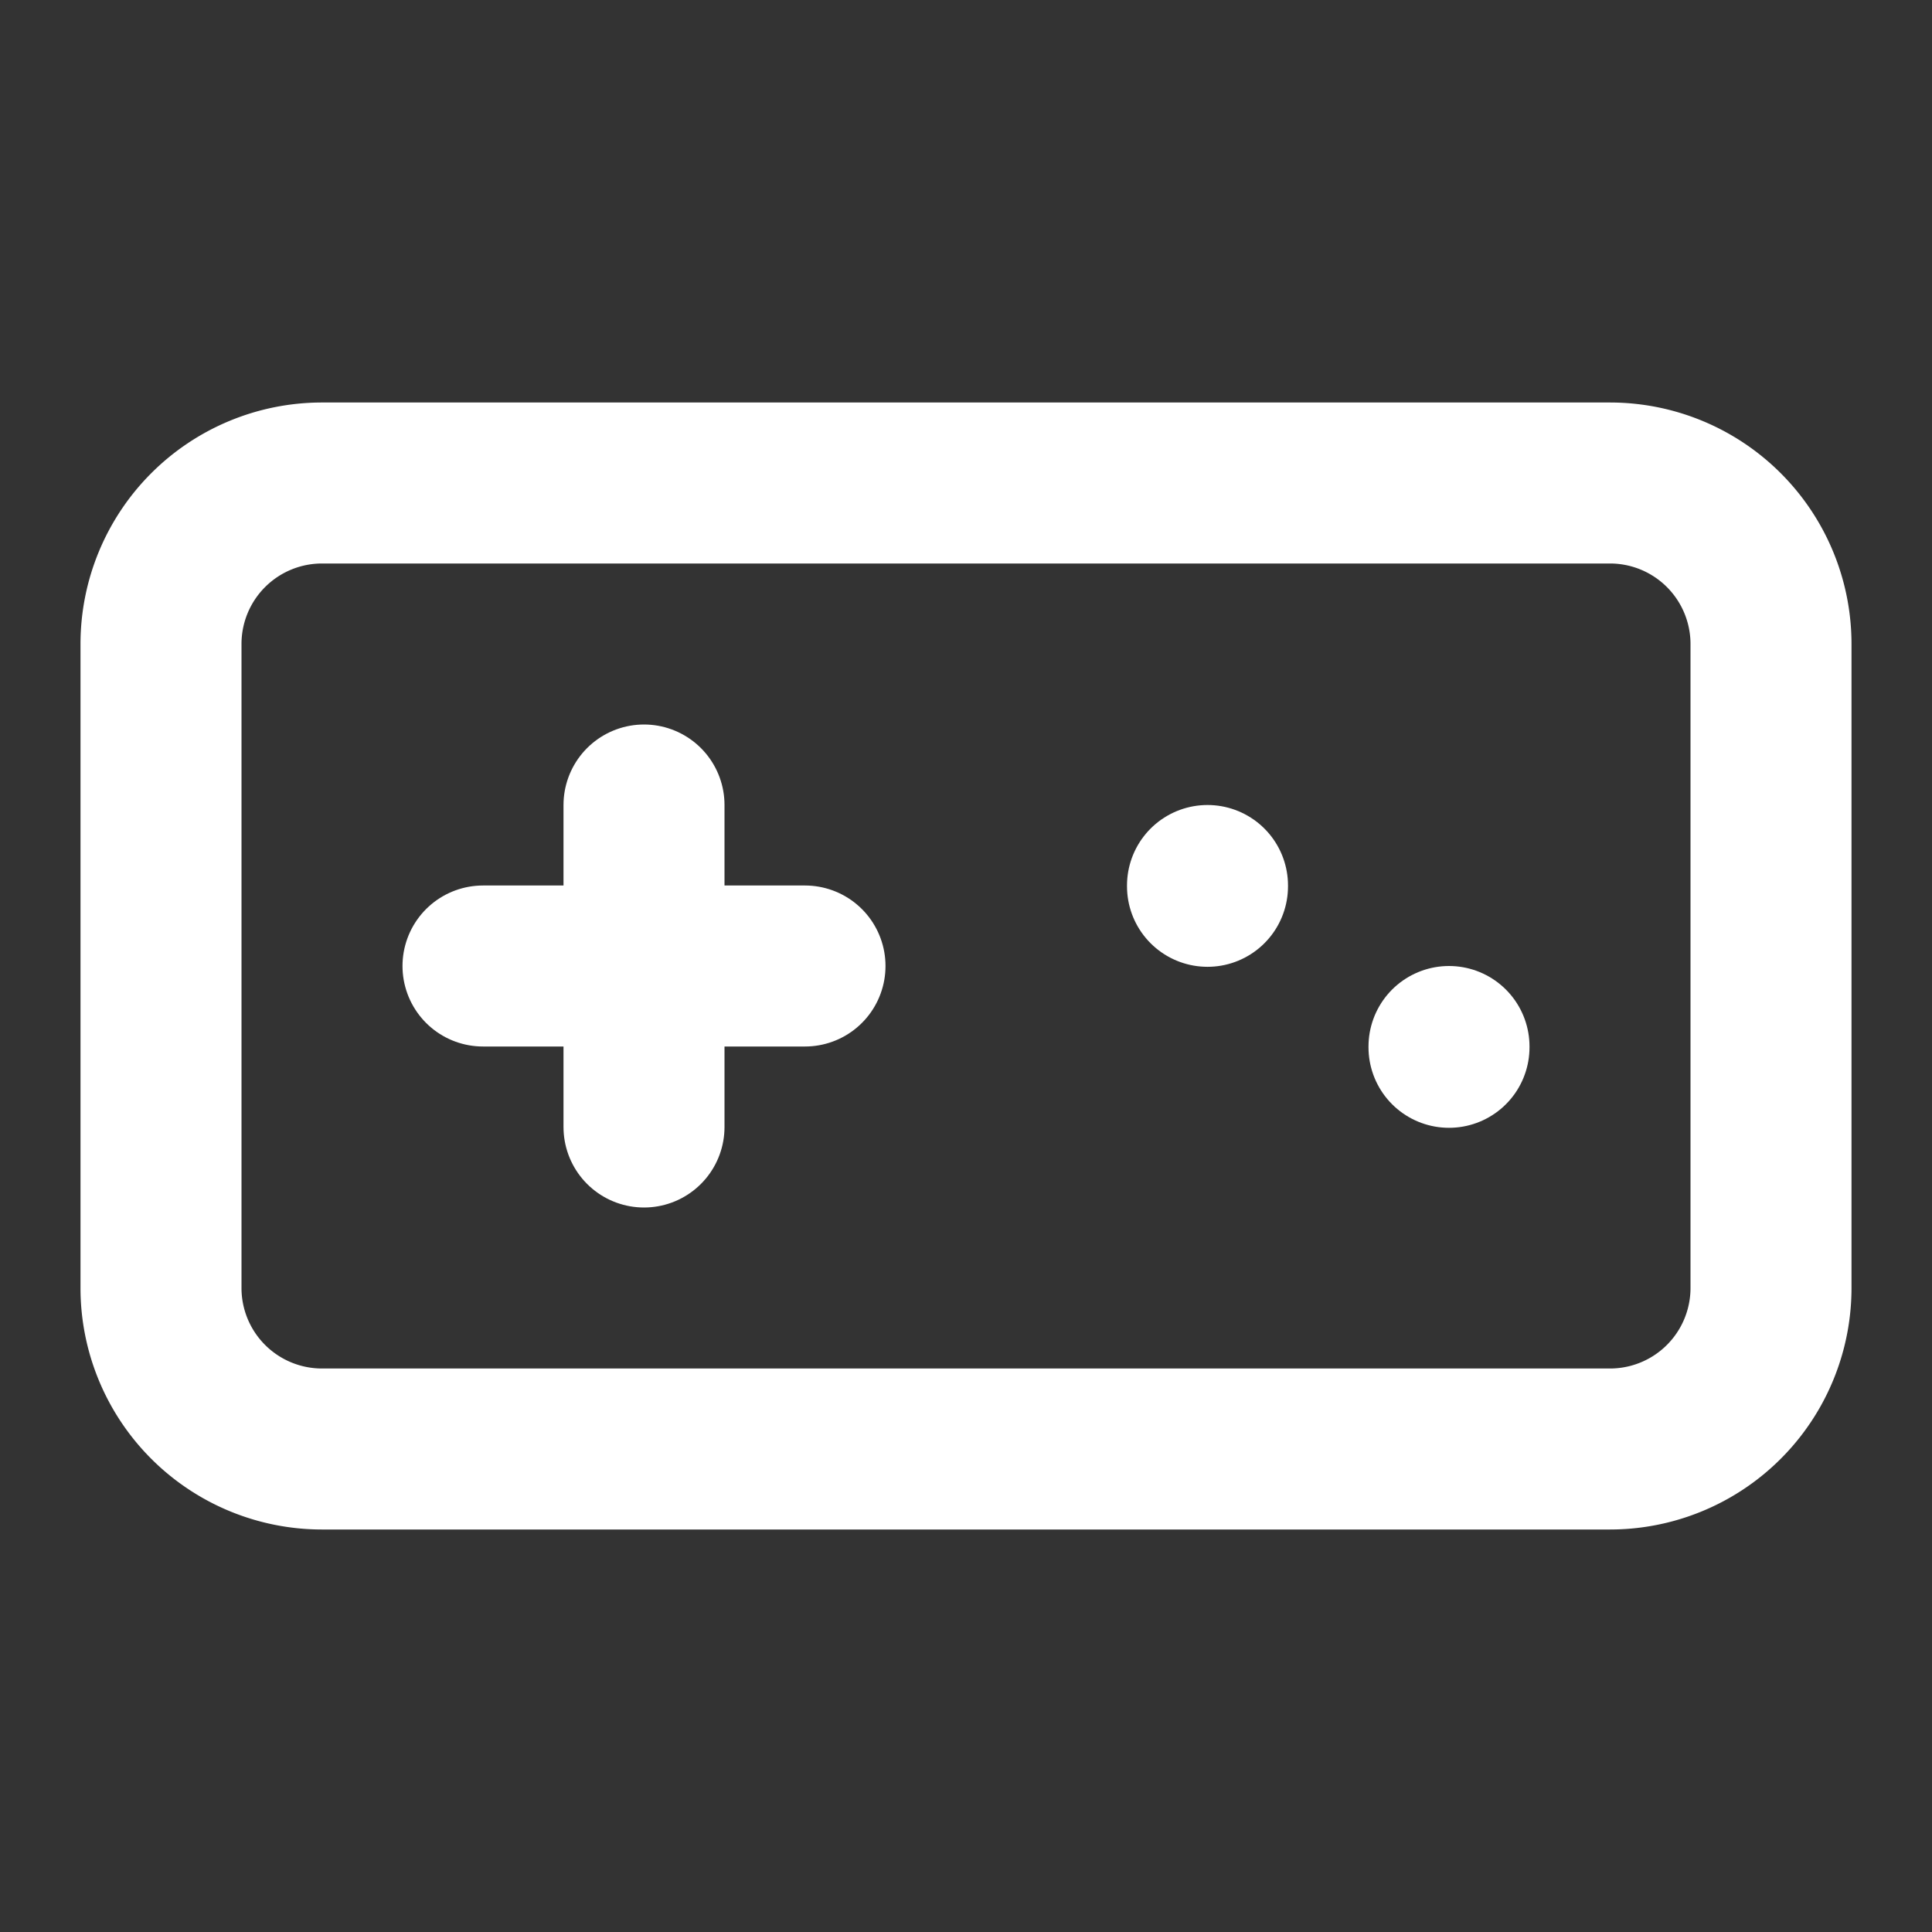
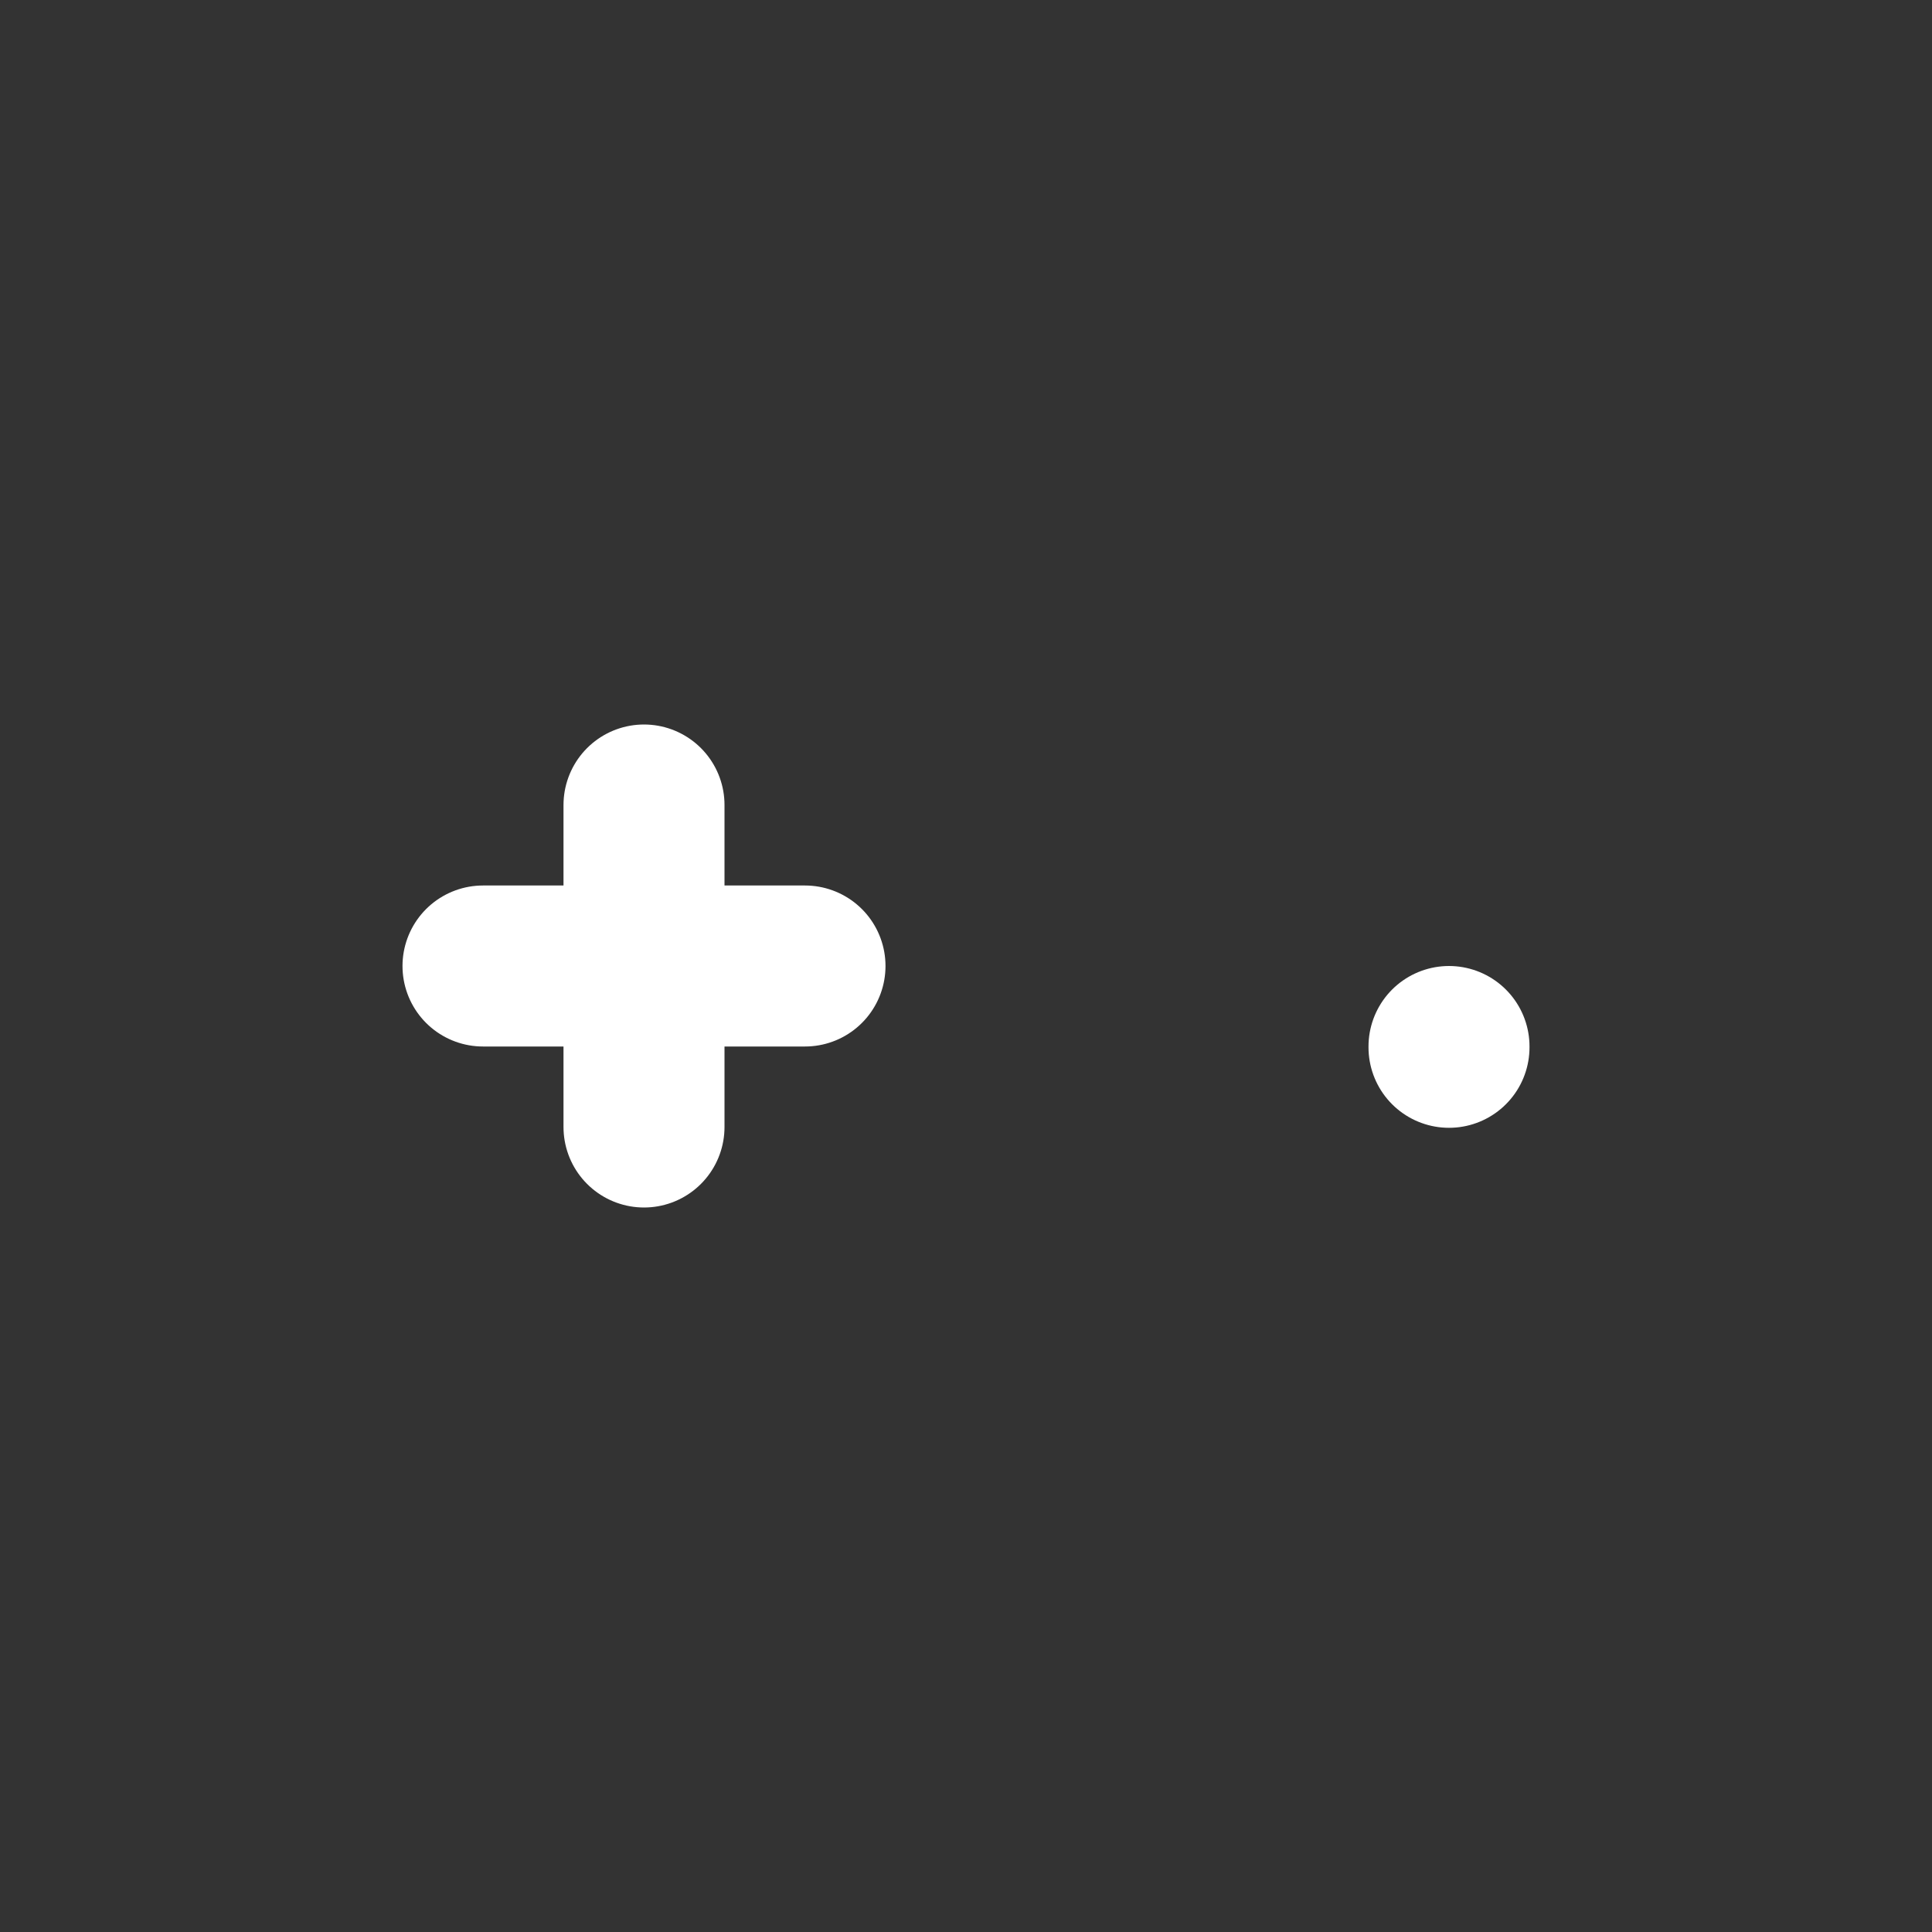
<svg xmlns="http://www.w3.org/2000/svg" width="24px" height="24px" fill="none" stroke="#ffffff" stroke-width="2" stroke-linecap="round" stroke-linejoin="round" data-originalstrokecolor="#9b1fe8" transform="rotate(0) scale(1, 1)">
  <rect width="100%" height="100%" fill="#333333" stroke="none" />
-   <path d="M2 8a2 2 0 0 1 2-2h16a2 2 0 0 1 2 2v8a2 2 0 0 1-2 2H4a2 2 0 0 1-2-2z" />
-   <path d="M6 12h4m-2-2v4m7-3v.01M18 13v.01" />
+   <path d="M6 12h4m-2-2v4m7-3M18 13v.01" />
</svg>